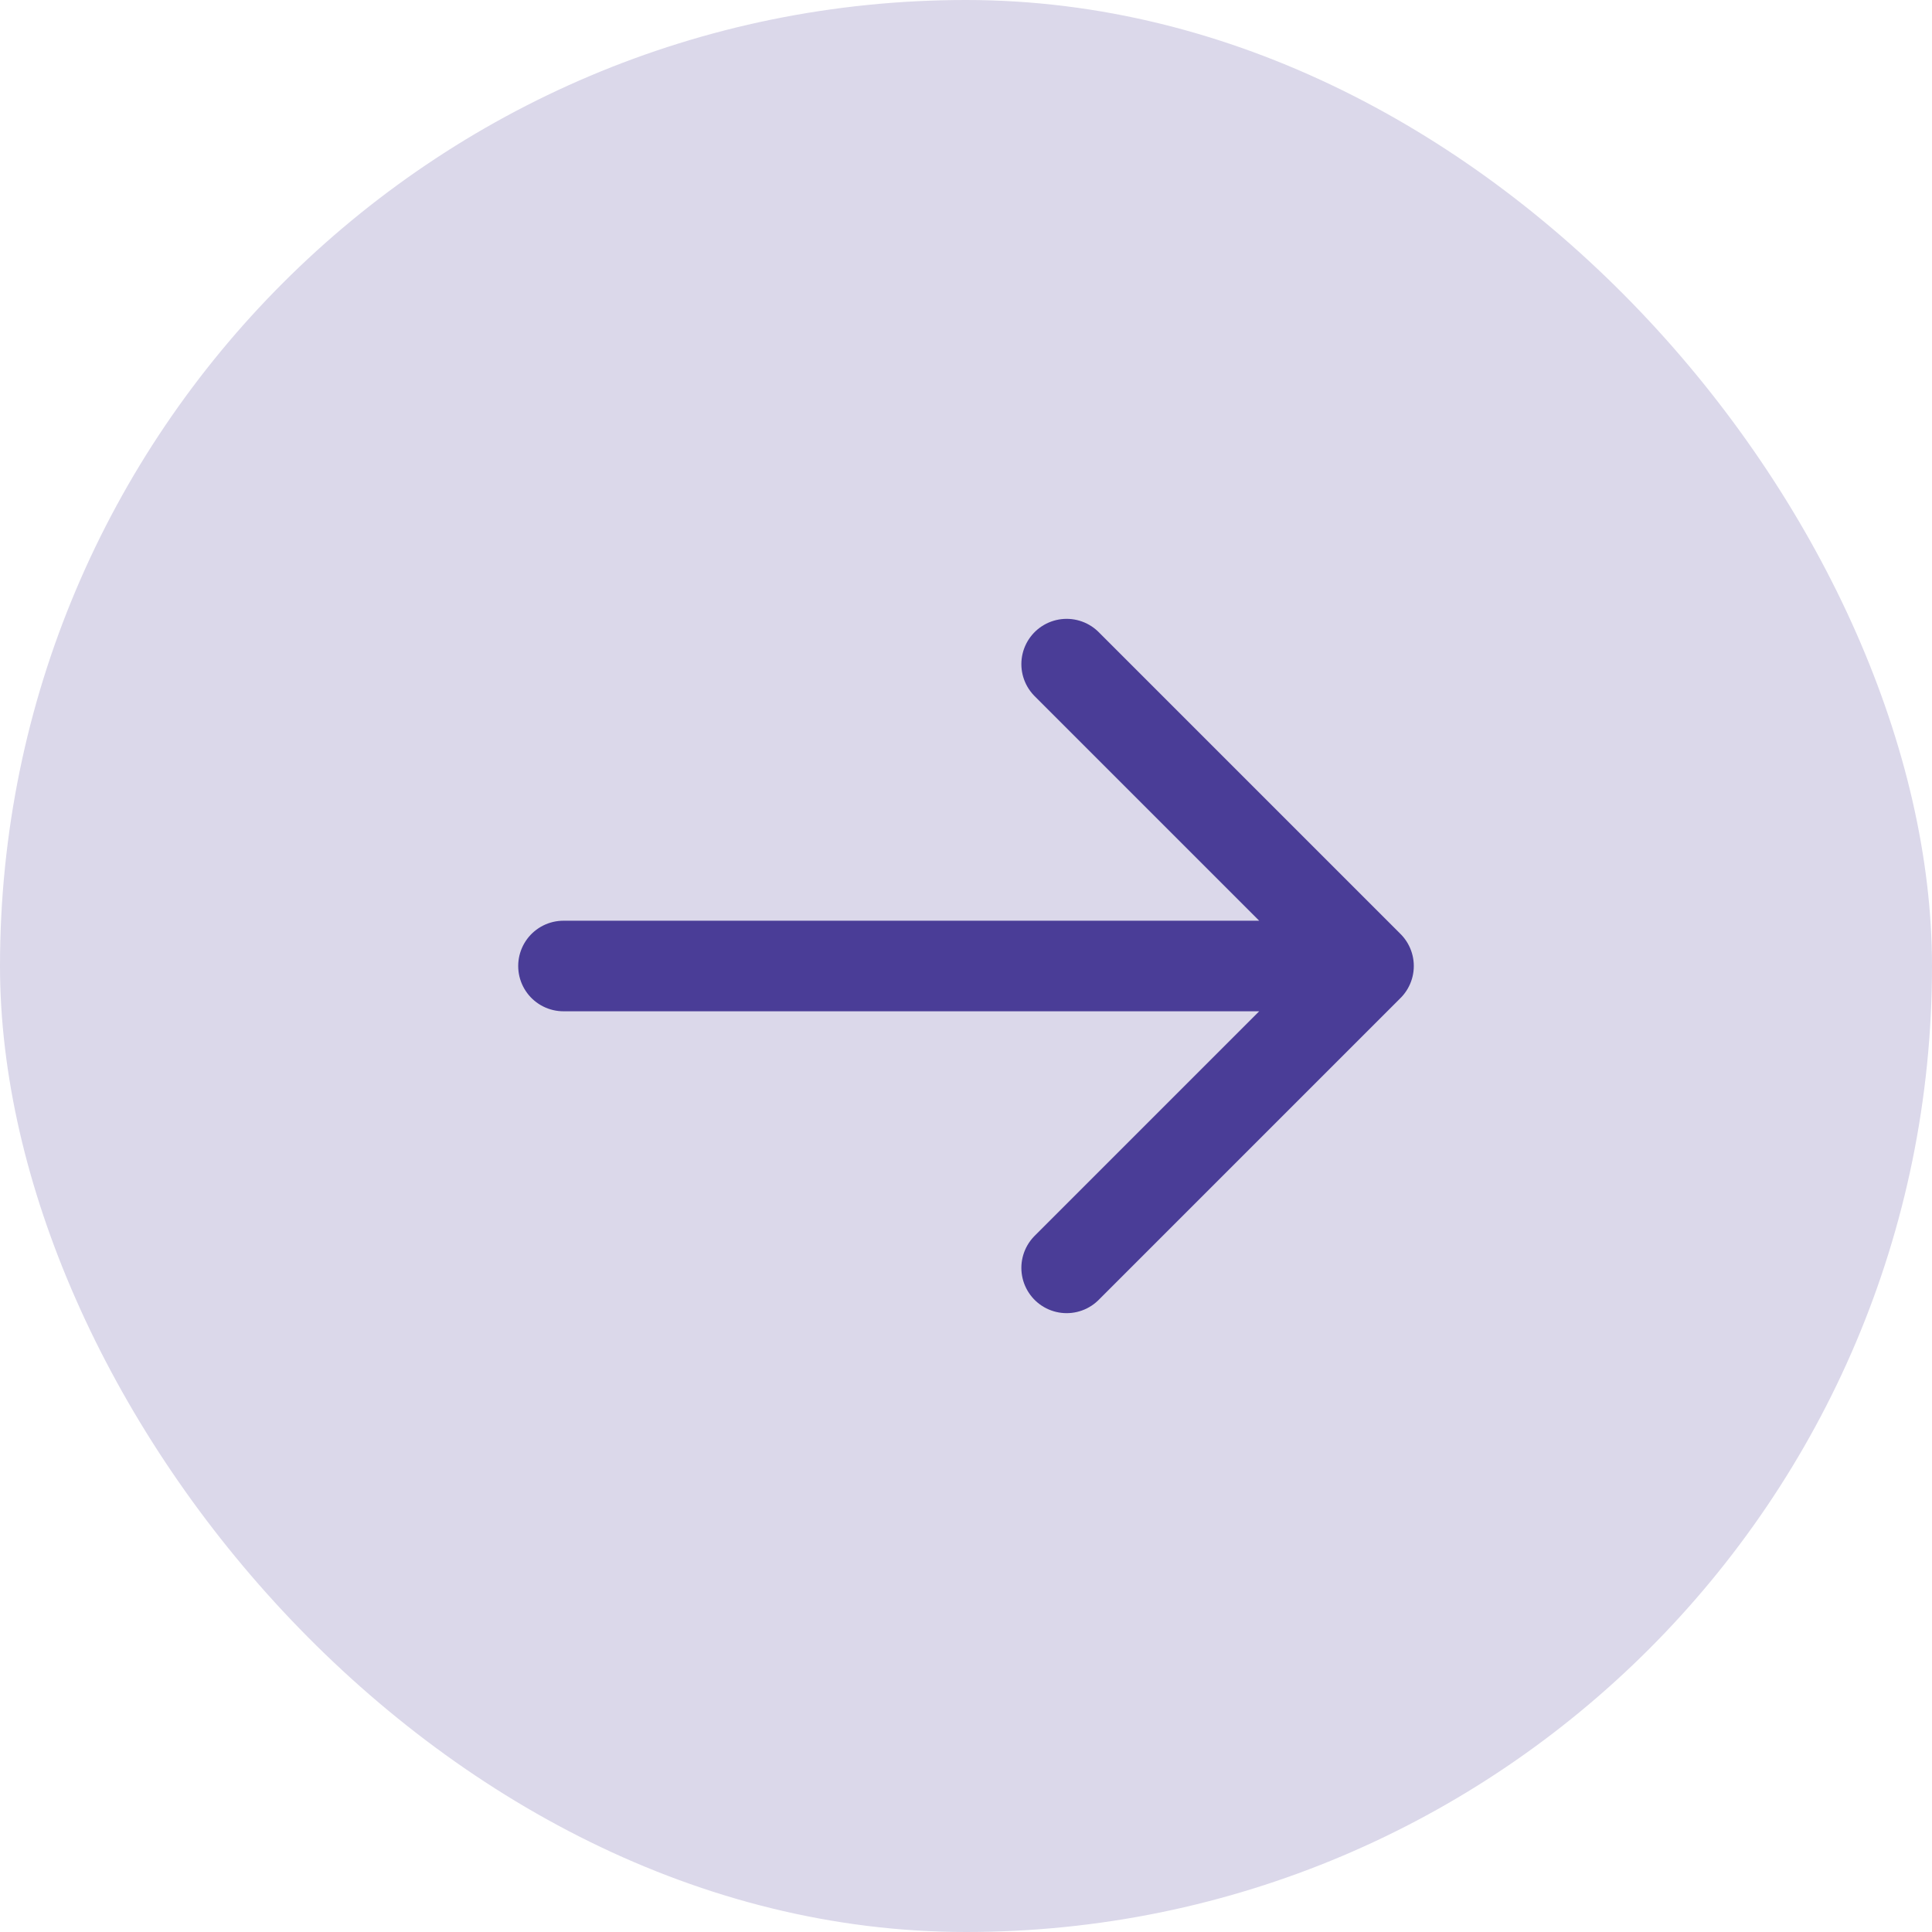
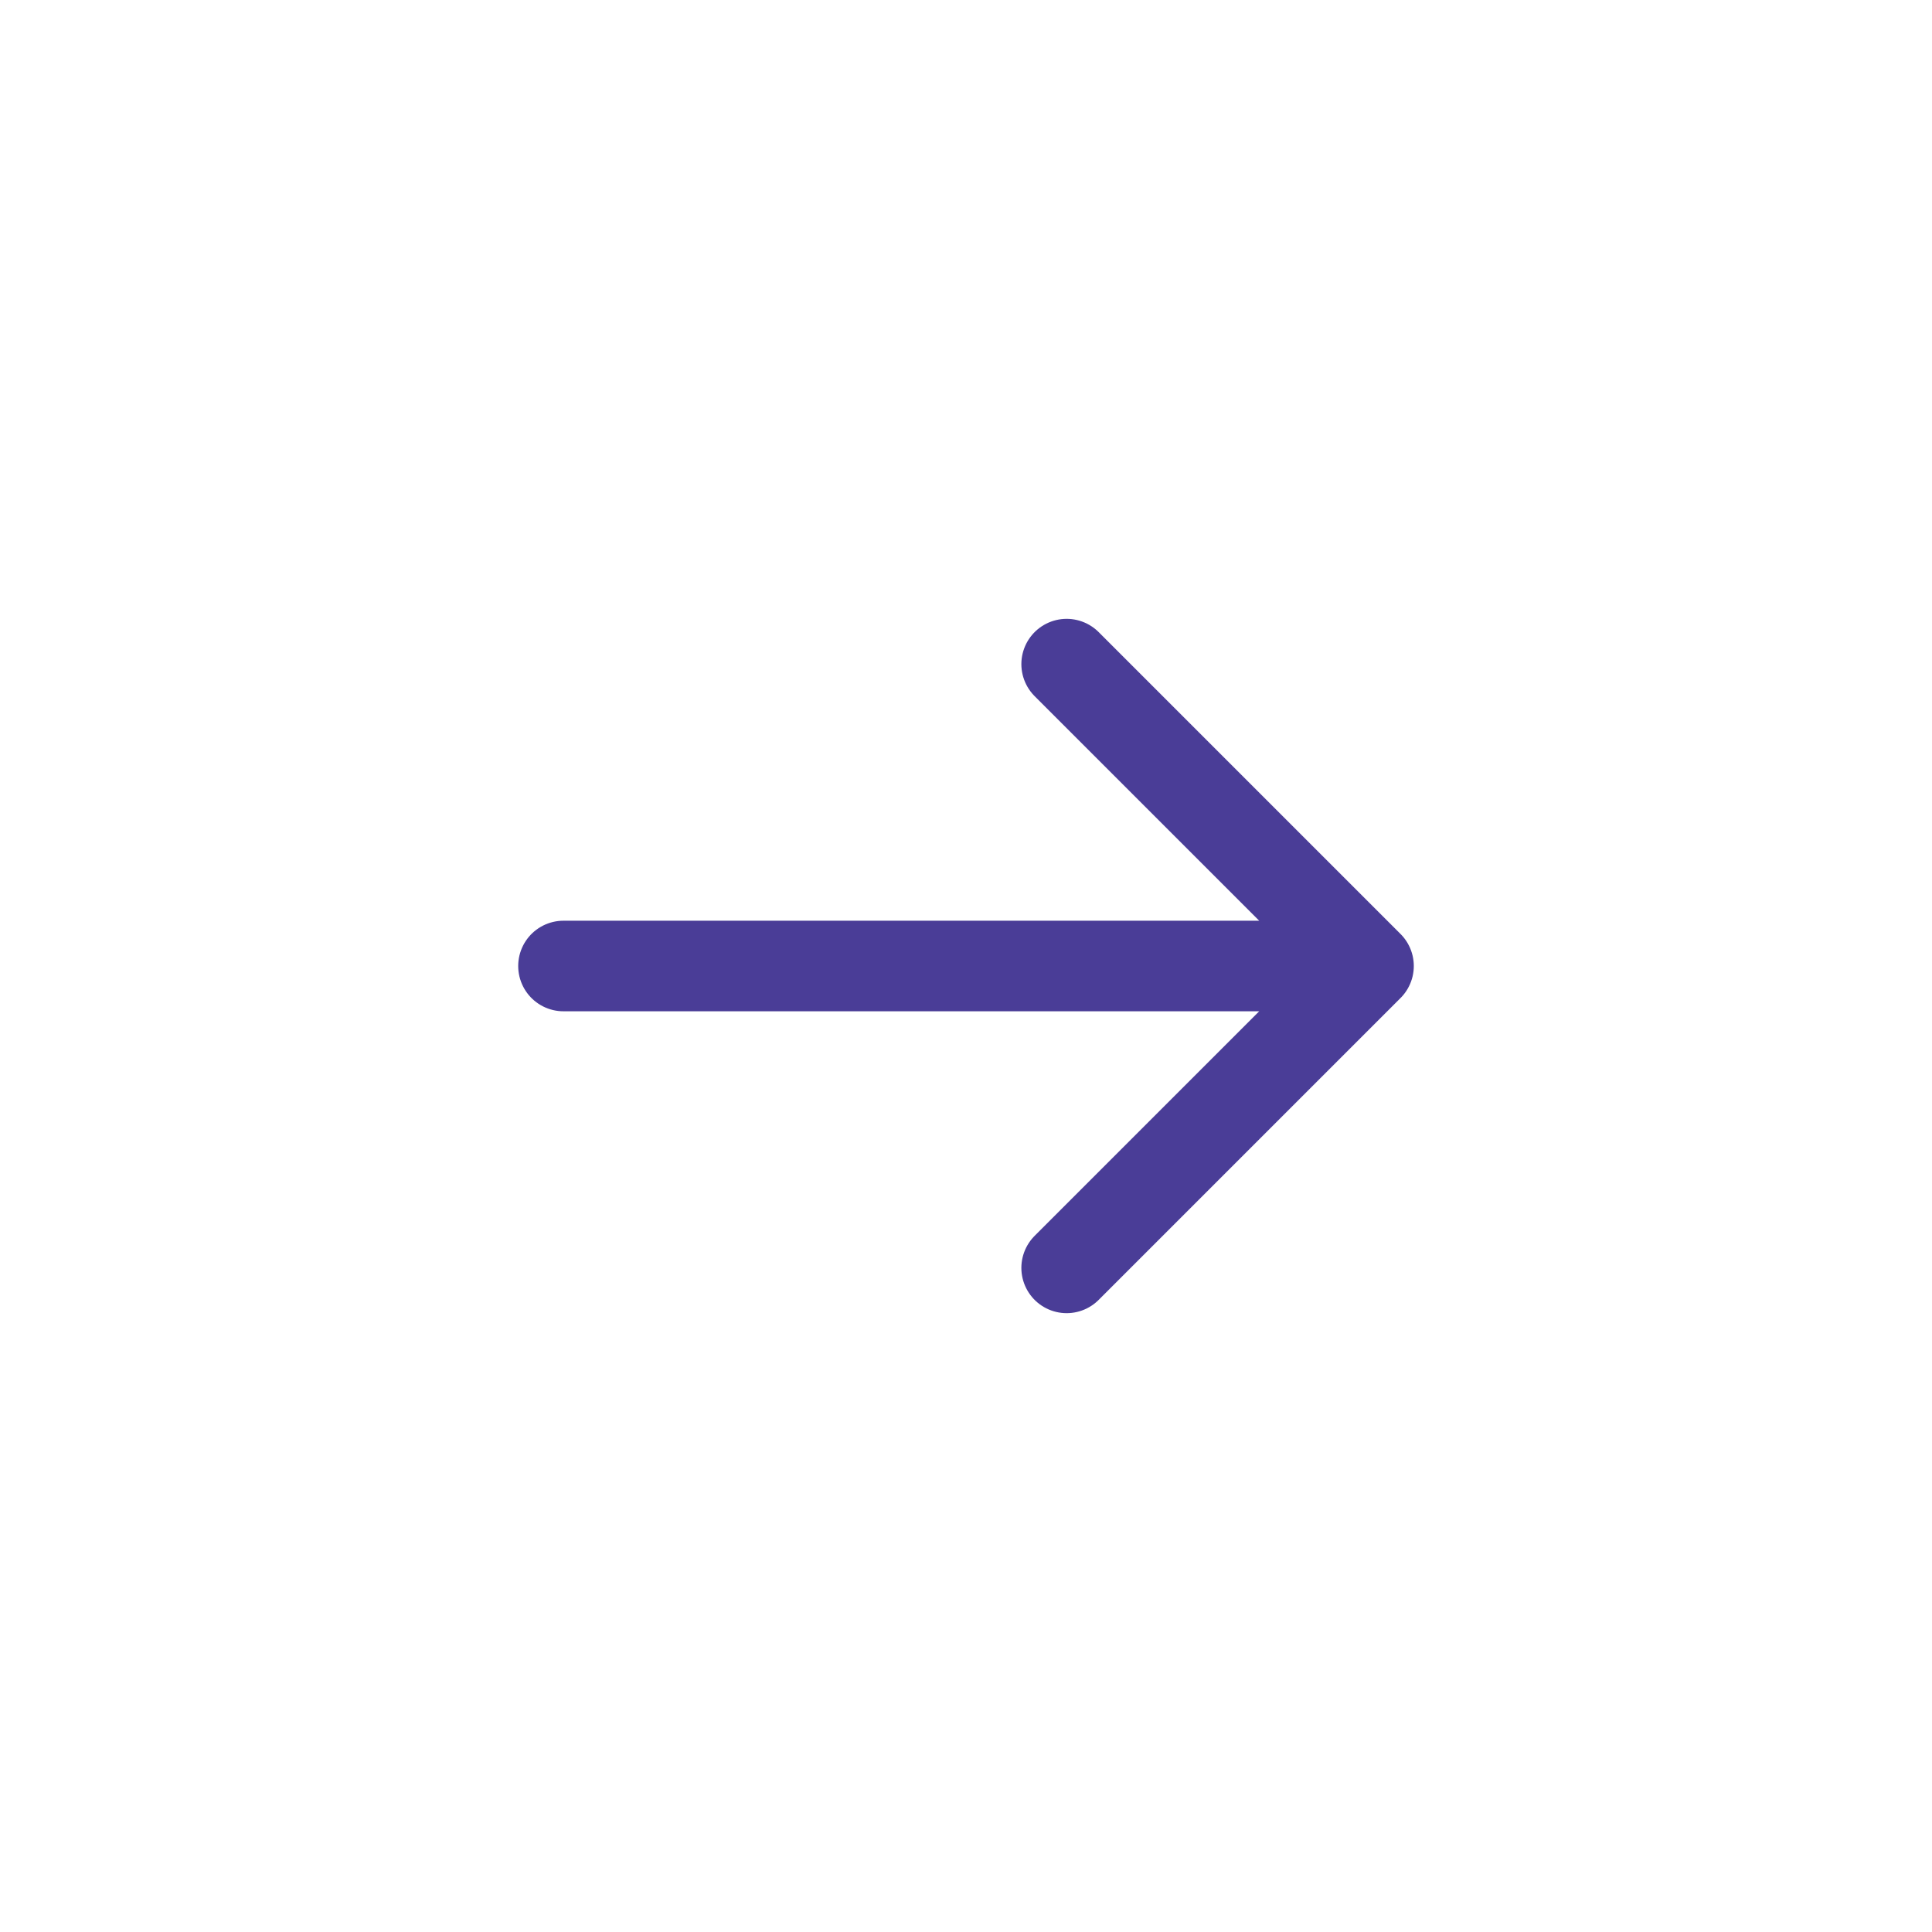
<svg xmlns="http://www.w3.org/2000/svg" width="32" height="32" viewBox="0 0 32 32" fill="none">
-   <rect width="32" height="32" rx="16" fill="#DBD8EA" />
  <path d="M9.333 16H22.667M22.667 16L17.667 11M22.667 16L17.667 21" stroke="#4A3D97" stroke-width="1.5" stroke-linecap="round" stroke-linejoin="round" />
</svg>